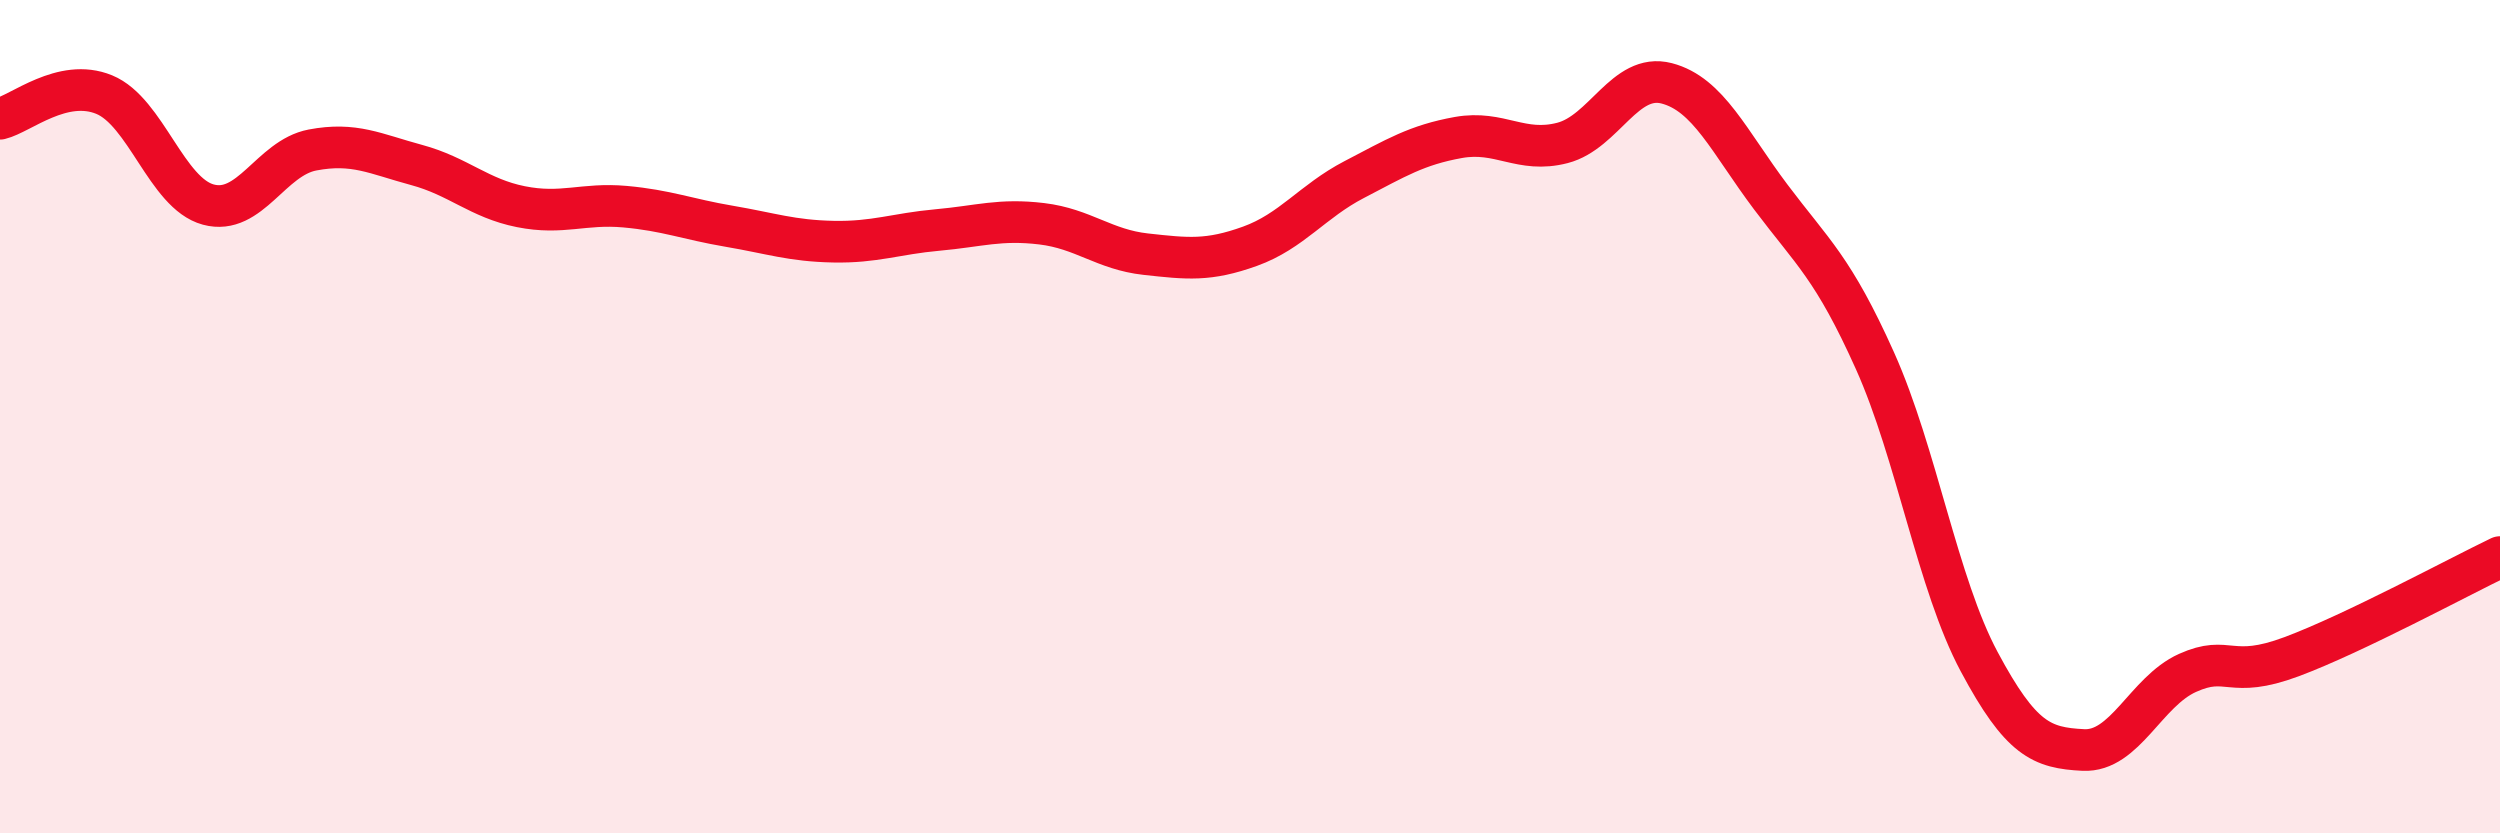
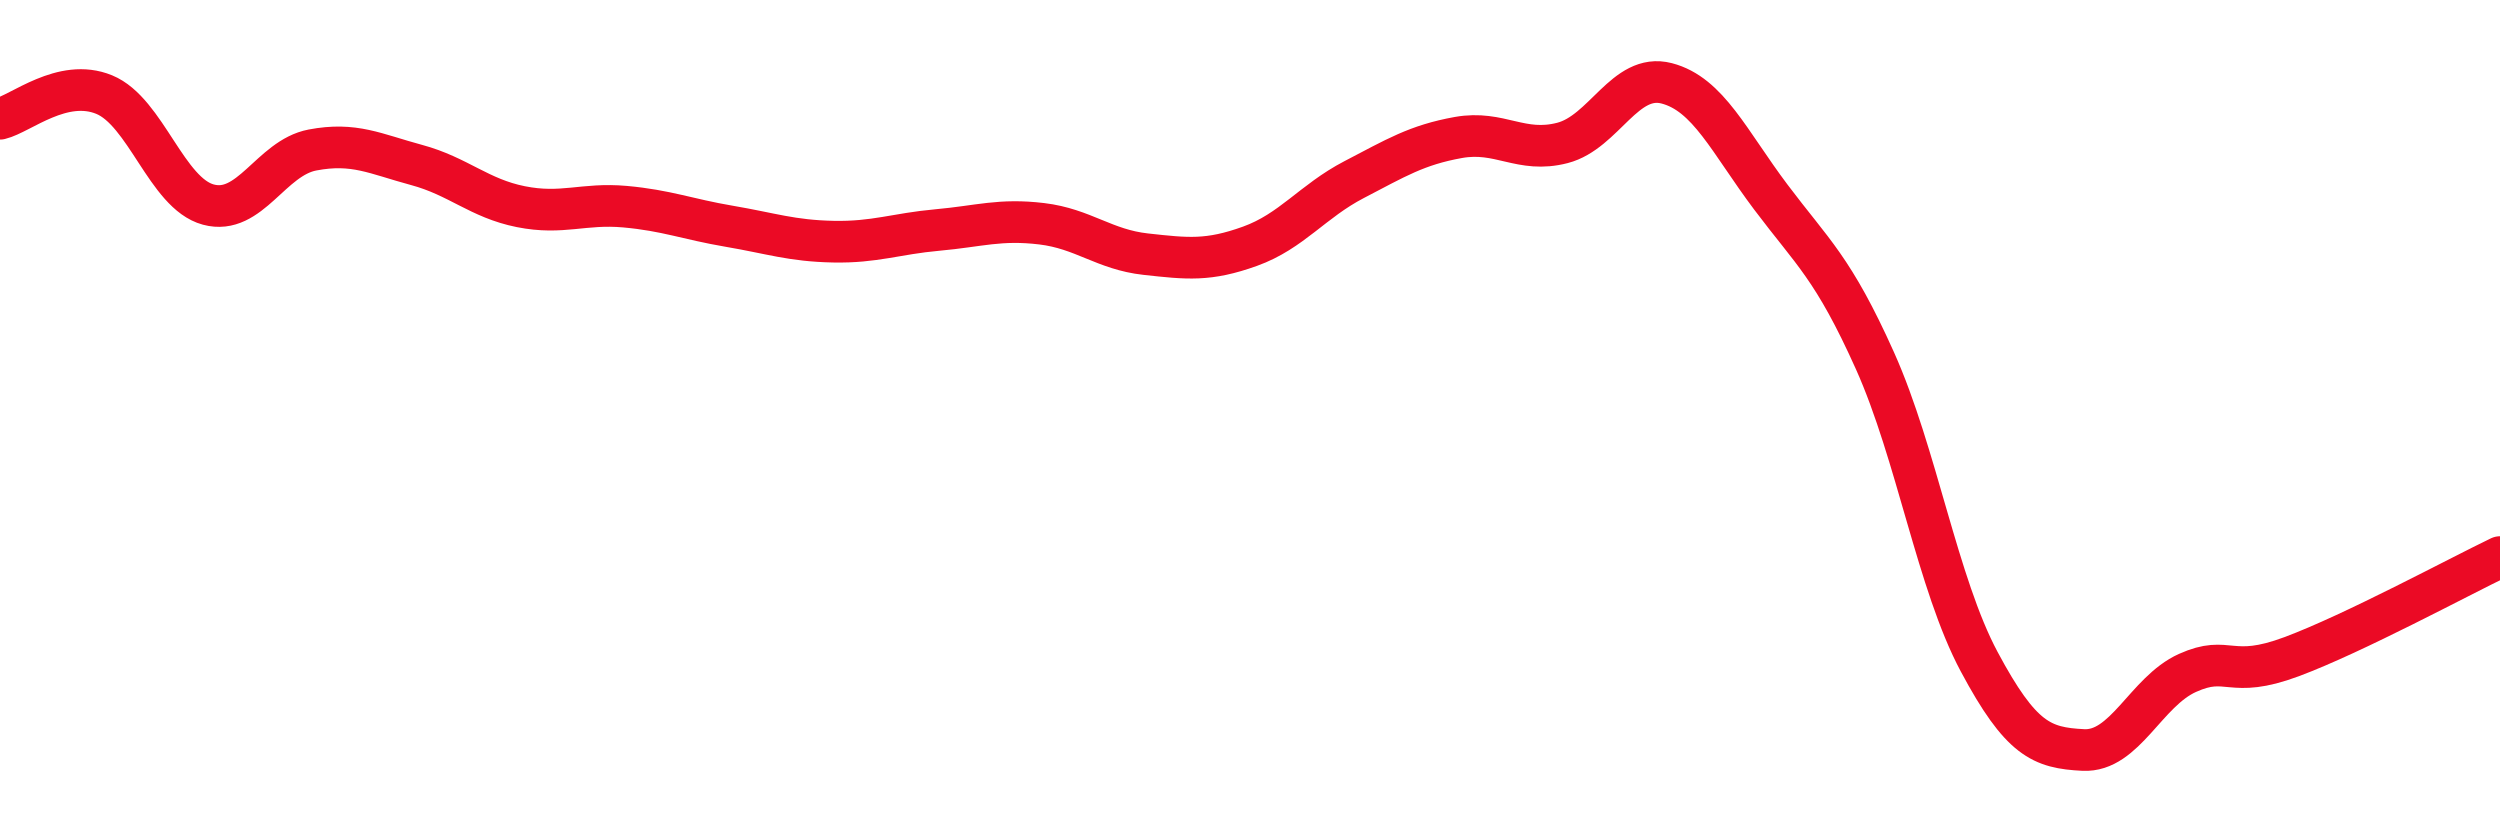
<svg xmlns="http://www.w3.org/2000/svg" width="60" height="20" viewBox="0 0 60 20">
-   <path d="M 0,2.85 C 0.5,2.73 1.5,1.86 2.5,2.27 C 3.5,2.68 4,4.64 5,4.91 C 6,5.18 6.5,3.79 7.5,3.6 C 8.5,3.41 9,3.69 10,3.96 C 11,4.23 11.5,4.76 12.5,4.96 C 13.5,5.16 14,4.87 15,4.96 C 16,5.05 16.5,5.26 17.5,5.43 C 18.5,5.6 19,5.78 20,5.8 C 21,5.82 21.5,5.61 22.5,5.52 C 23.5,5.43 24,5.25 25,5.37 C 26,5.49 26.5,5.99 27.5,6.1 C 28.5,6.21 29,6.27 30,5.91 C 31,5.55 31.5,4.83 32.5,4.31 C 33.5,3.79 34,3.48 35,3.3 C 36,3.12 36.5,3.69 37.5,3.43 C 38.5,3.17 39,1.74 40,2 C 41,2.26 41.5,3.4 42.5,4.73 C 43.5,6.06 44,6.43 45,8.66 C 46,10.89 46.5,14.01 47.5,15.88 C 48.5,17.75 49,17.95 50,18 C 51,18.05 51.5,16.6 52.5,16.15 C 53.5,15.7 53.5,16.32 55,15.76 C 56.5,15.2 59,13.85 60,13.37L60 20L0 20Z" fill="#EB0A25" opacity="0.1" stroke-linecap="round" stroke-linejoin="round" />
  <path d="M 0,2.85 C 0.5,2.73 1.5,1.86 2.5,2.27 C 3.5,2.68 4,4.64 5,4.91 C 6,5.18 6.5,3.79 7.5,3.6 C 8.5,3.41 9,3.69 10,3.96 C 11,4.23 11.5,4.76 12.5,4.96 C 13.5,5.16 14,4.87 15,4.96 C 16,5.05 16.5,5.26 17.5,5.43 C 18.5,5.6 19,5.78 20,5.8 C 21,5.82 21.5,5.61 22.5,5.52 C 23.5,5.43 24,5.25 25,5.37 C 26,5.49 26.5,5.99 27.5,6.1 C 28.5,6.21 29,6.27 30,5.91 C 31,5.55 31.5,4.83 32.5,4.31 C 33.5,3.79 34,3.48 35,3.3 C 36,3.12 36.5,3.69 37.5,3.43 C 38.5,3.17 39,1.74 40,2 C 41,2.26 41.5,3.4 42.5,4.73 C 43.5,6.06 44,6.43 45,8.66 C 46,10.89 46.5,14.01 47.5,15.88 C 48.5,17.75 49,17.95 50,18 C 51,18.05 51.5,16.6 52.5,16.15 C 53.5,15.7 53.5,16.32 55,15.76 C 56.5,15.2 59,13.85 60,13.37" stroke="#EB0A25" stroke-width="1" fill="none" stroke-linecap="round" stroke-linejoin="round" />
</svg>